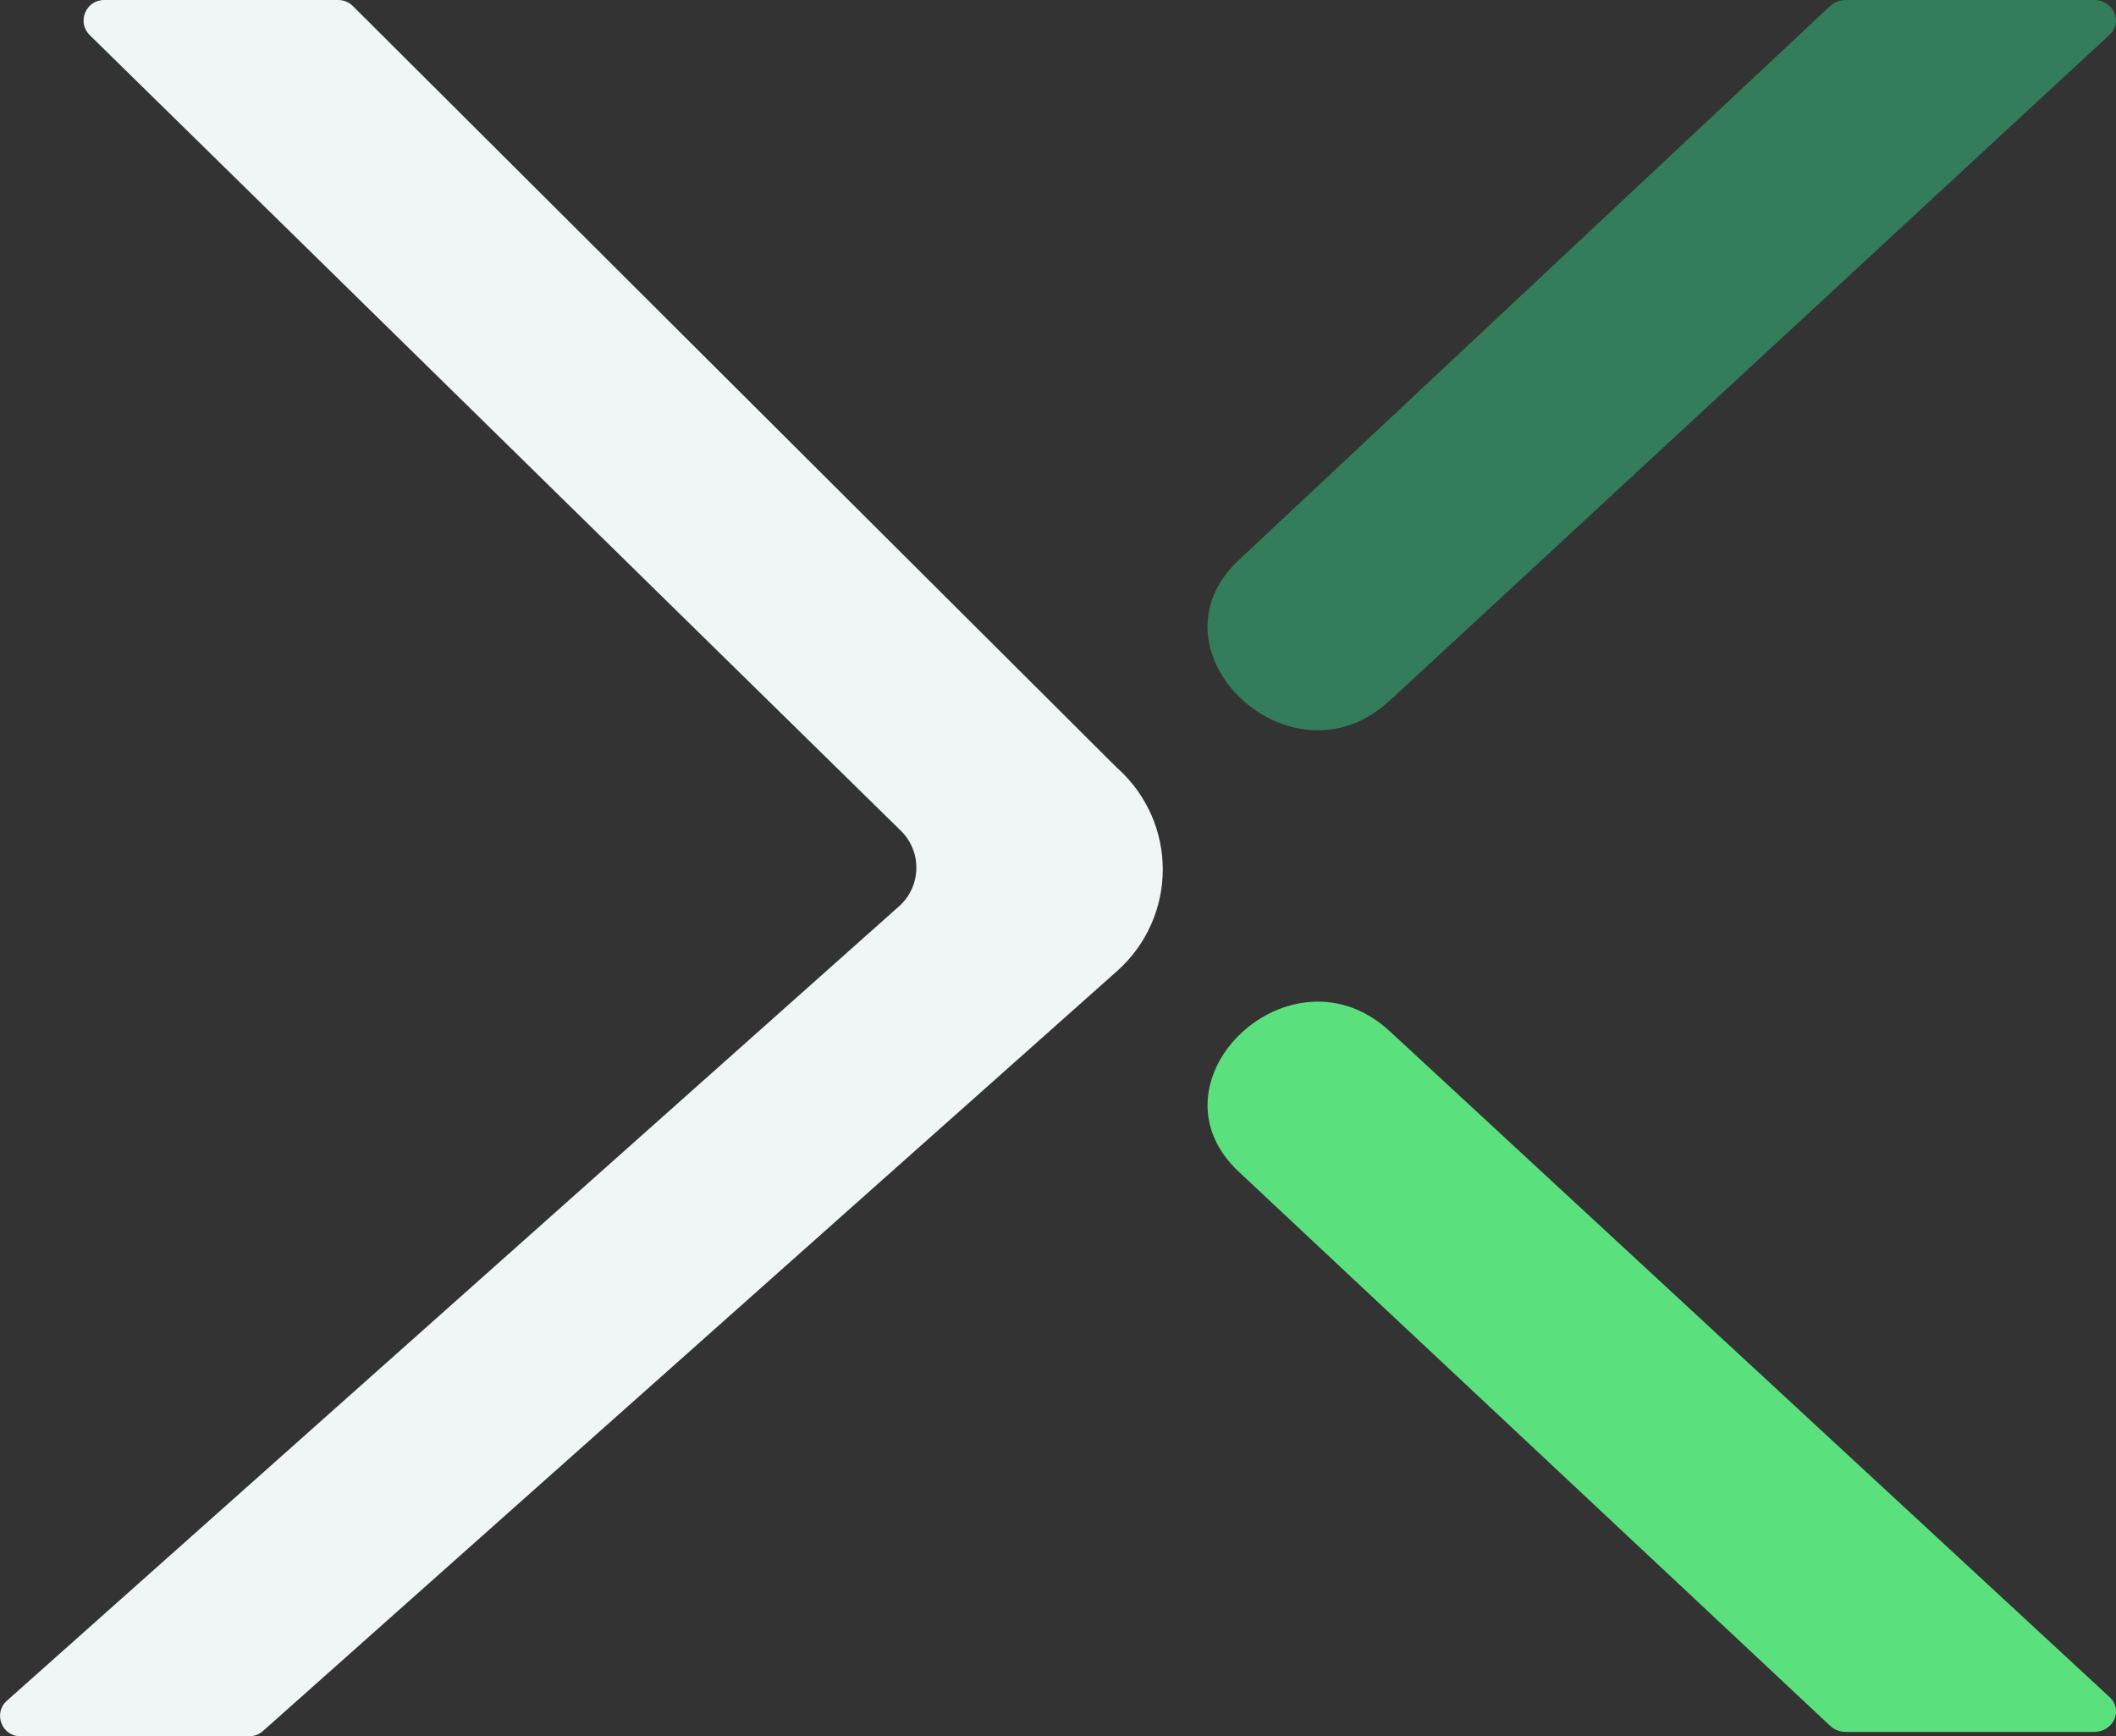
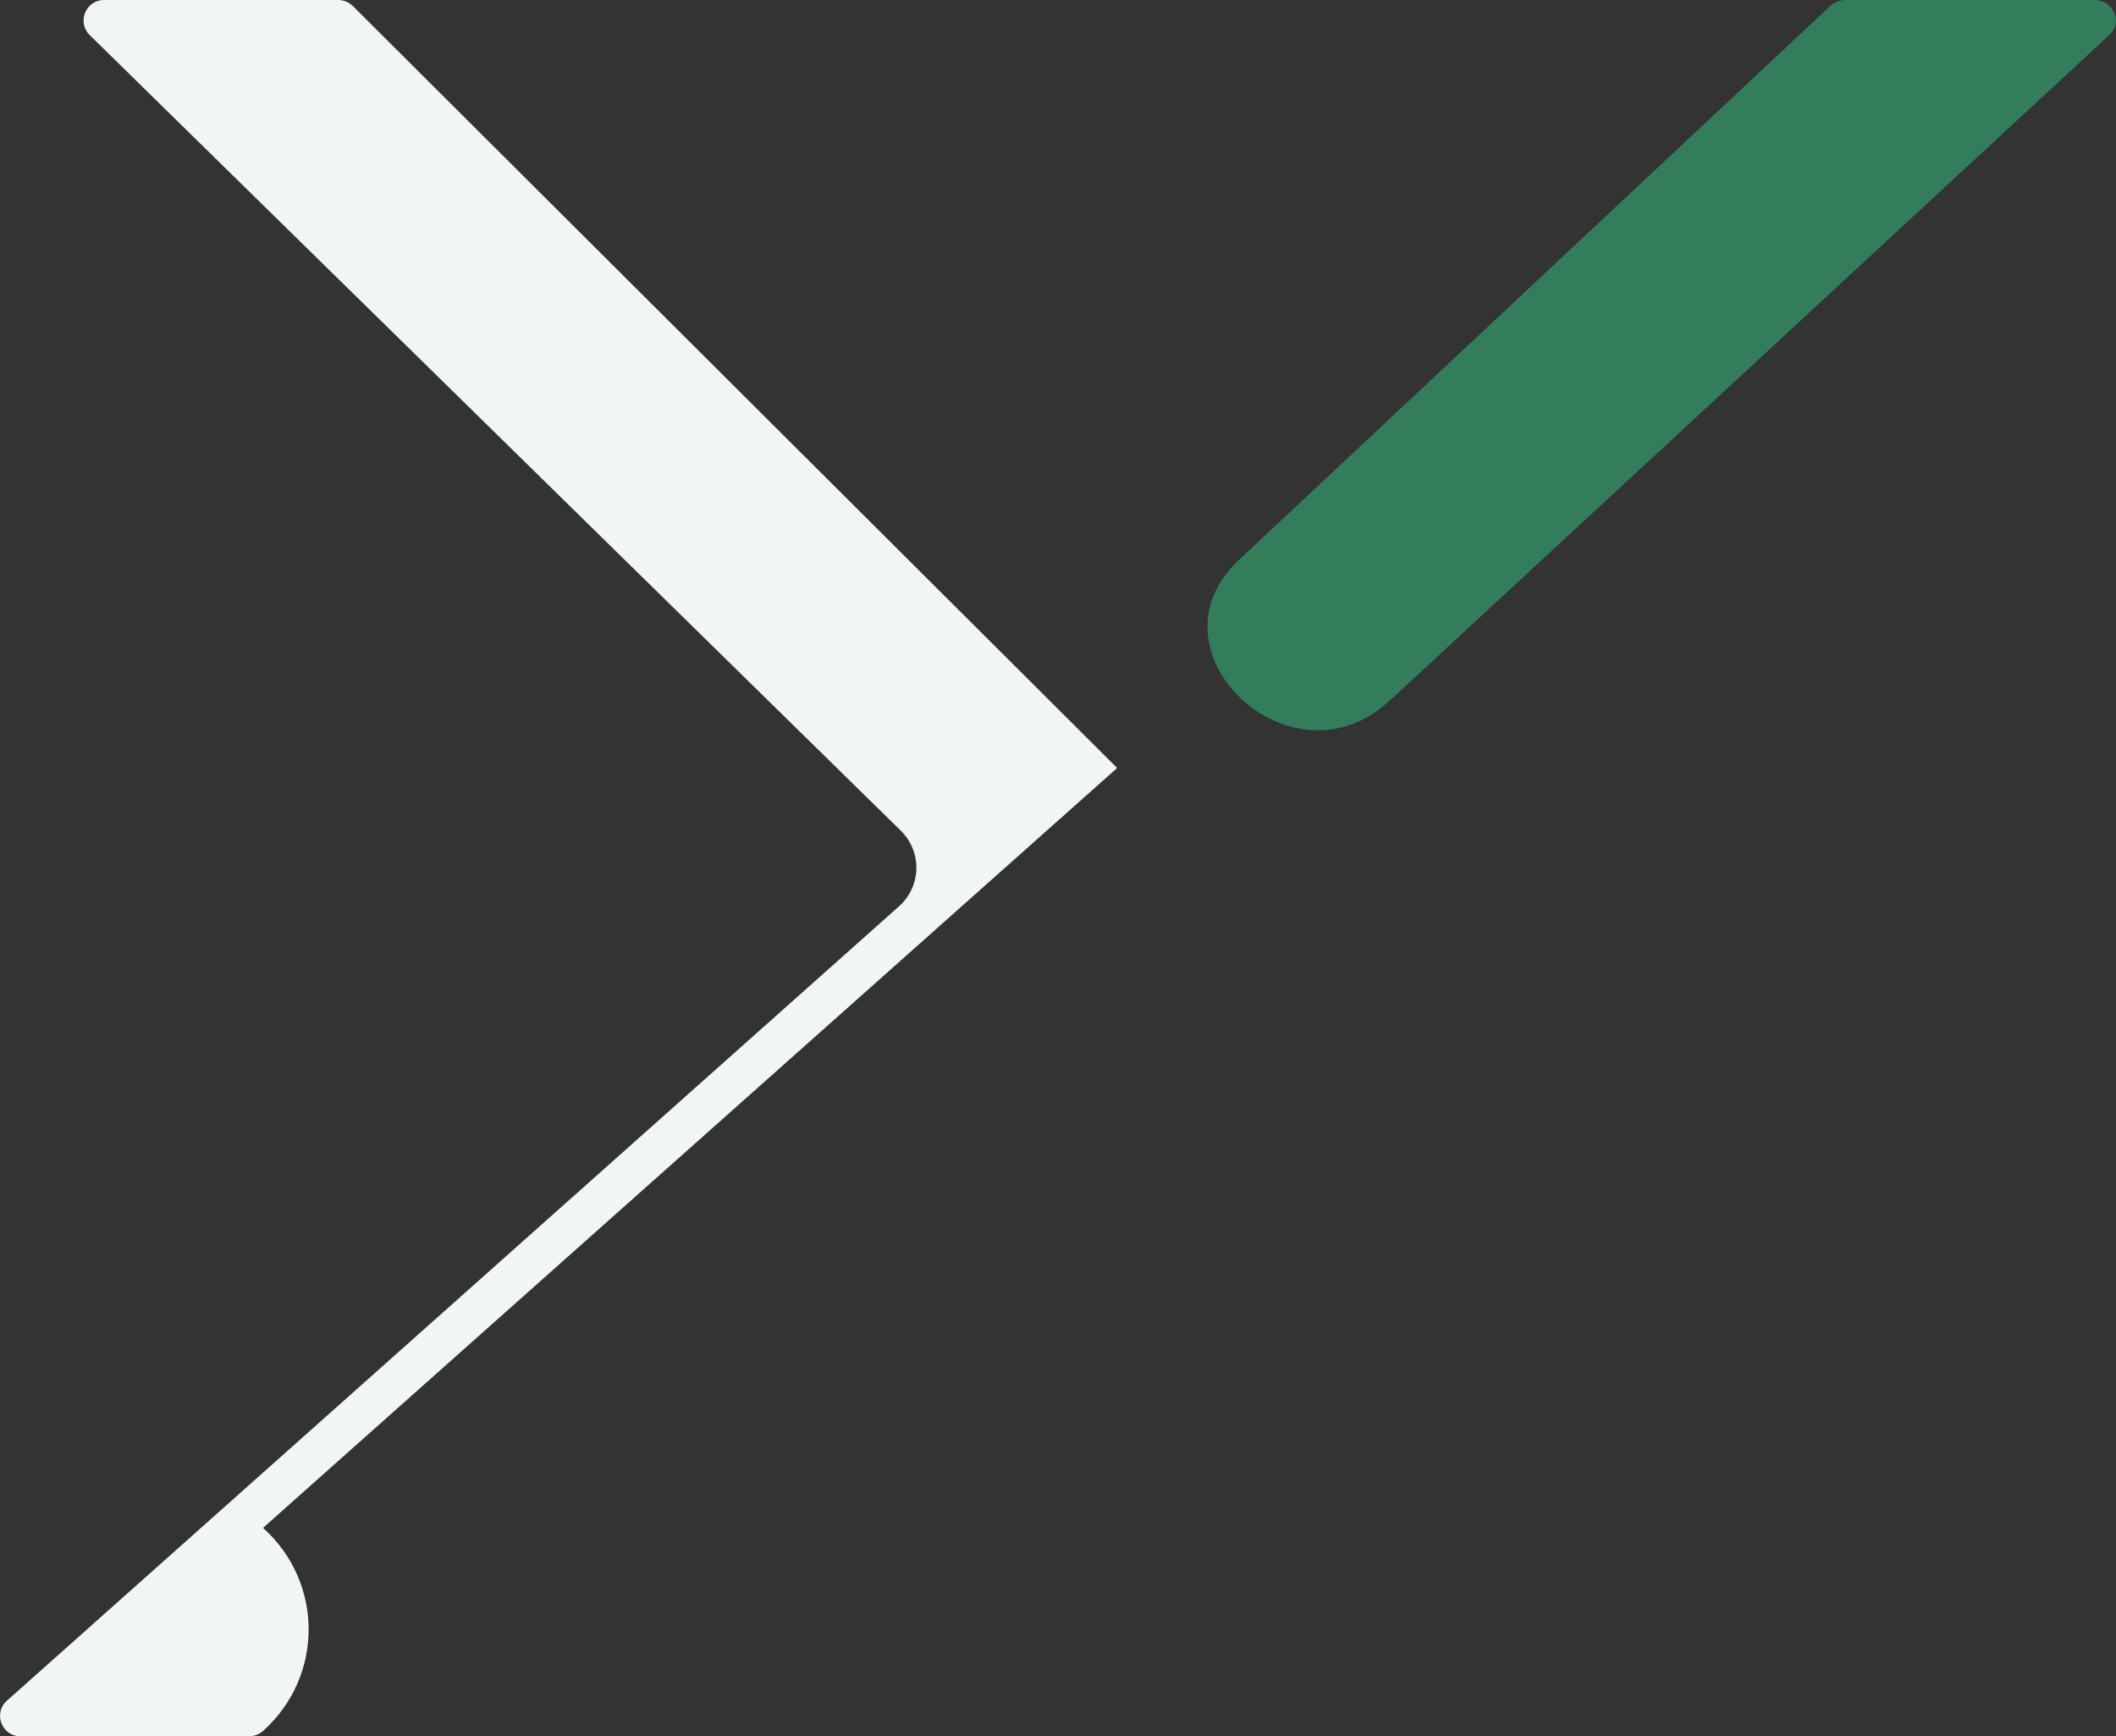
<svg xmlns="http://www.w3.org/2000/svg" id="Capa_2" data-name="Capa 2" viewBox="0 0 242.88 199.29">
  <rect x="0" y="0" width="242.88" height="199.29" fill="#333333" stroke="none" />
  <defs>
    <style>      .cls-1 {        fill: #5ae17e;      }      .cls-2 {        fill: #f0f6f6;      }      .cls-3 {        fill: #337d5d;      }    </style>
  </defs>
  <g id="Capa_1-2" data-name="Capa 1">
    <g>
-       <path class="cls-2" d="M128.23,88.15h0S40.51.7,40.51.7c-.45-.45-1.06-.7-1.69-.7H11.95c-2.11,0-3.15,2.56-1.65,4.03l93.1,91.32c2.46,2.41,2.36,6.4-.21,8.68L.79,195.21c-1.6,1.43-.59,4.08,1.55,4.08h26.26c.59,0,1.15-.22,1.59-.61l98.04-87.23h0c6.98-6.24,6.98-17.06,0-23.31Z" />
+       <path class="cls-2" d="M128.23,88.15h0S40.51.7,40.51.7c-.45-.45-1.06-.7-1.69-.7H11.95c-2.11,0-3.15,2.56-1.65,4.03l93.1,91.32c2.46,2.41,2.36,6.4-.21,8.68L.79,195.21c-1.6,1.43-.59,4.08,1.55,4.08h26.26c.59,0,1.15-.22,1.59-.61h0c6.98-6.24,6.98-17.06,0-23.31Z" />
      <path class="cls-3" d="M159.57,80.37L242.13,4c1.59-1.47.47-4-1.78-4h-28.49c-.67,0-1.31.25-1.79.69l-67.84,63.56c-11.18,10.39,6,26.75,17.33,16.12Z" />
-       <path class="cls-1" d="M159.57,118.42c-11.34-10.63-28.52,5.73-17.33,16.12l67.84,63.56c.47.44,1.12.69,1.79.69h28.49c2.25,0,3.37-2.53,1.78-4l-82.56-76.37Z" />
    </g>
  </g>
</svg>